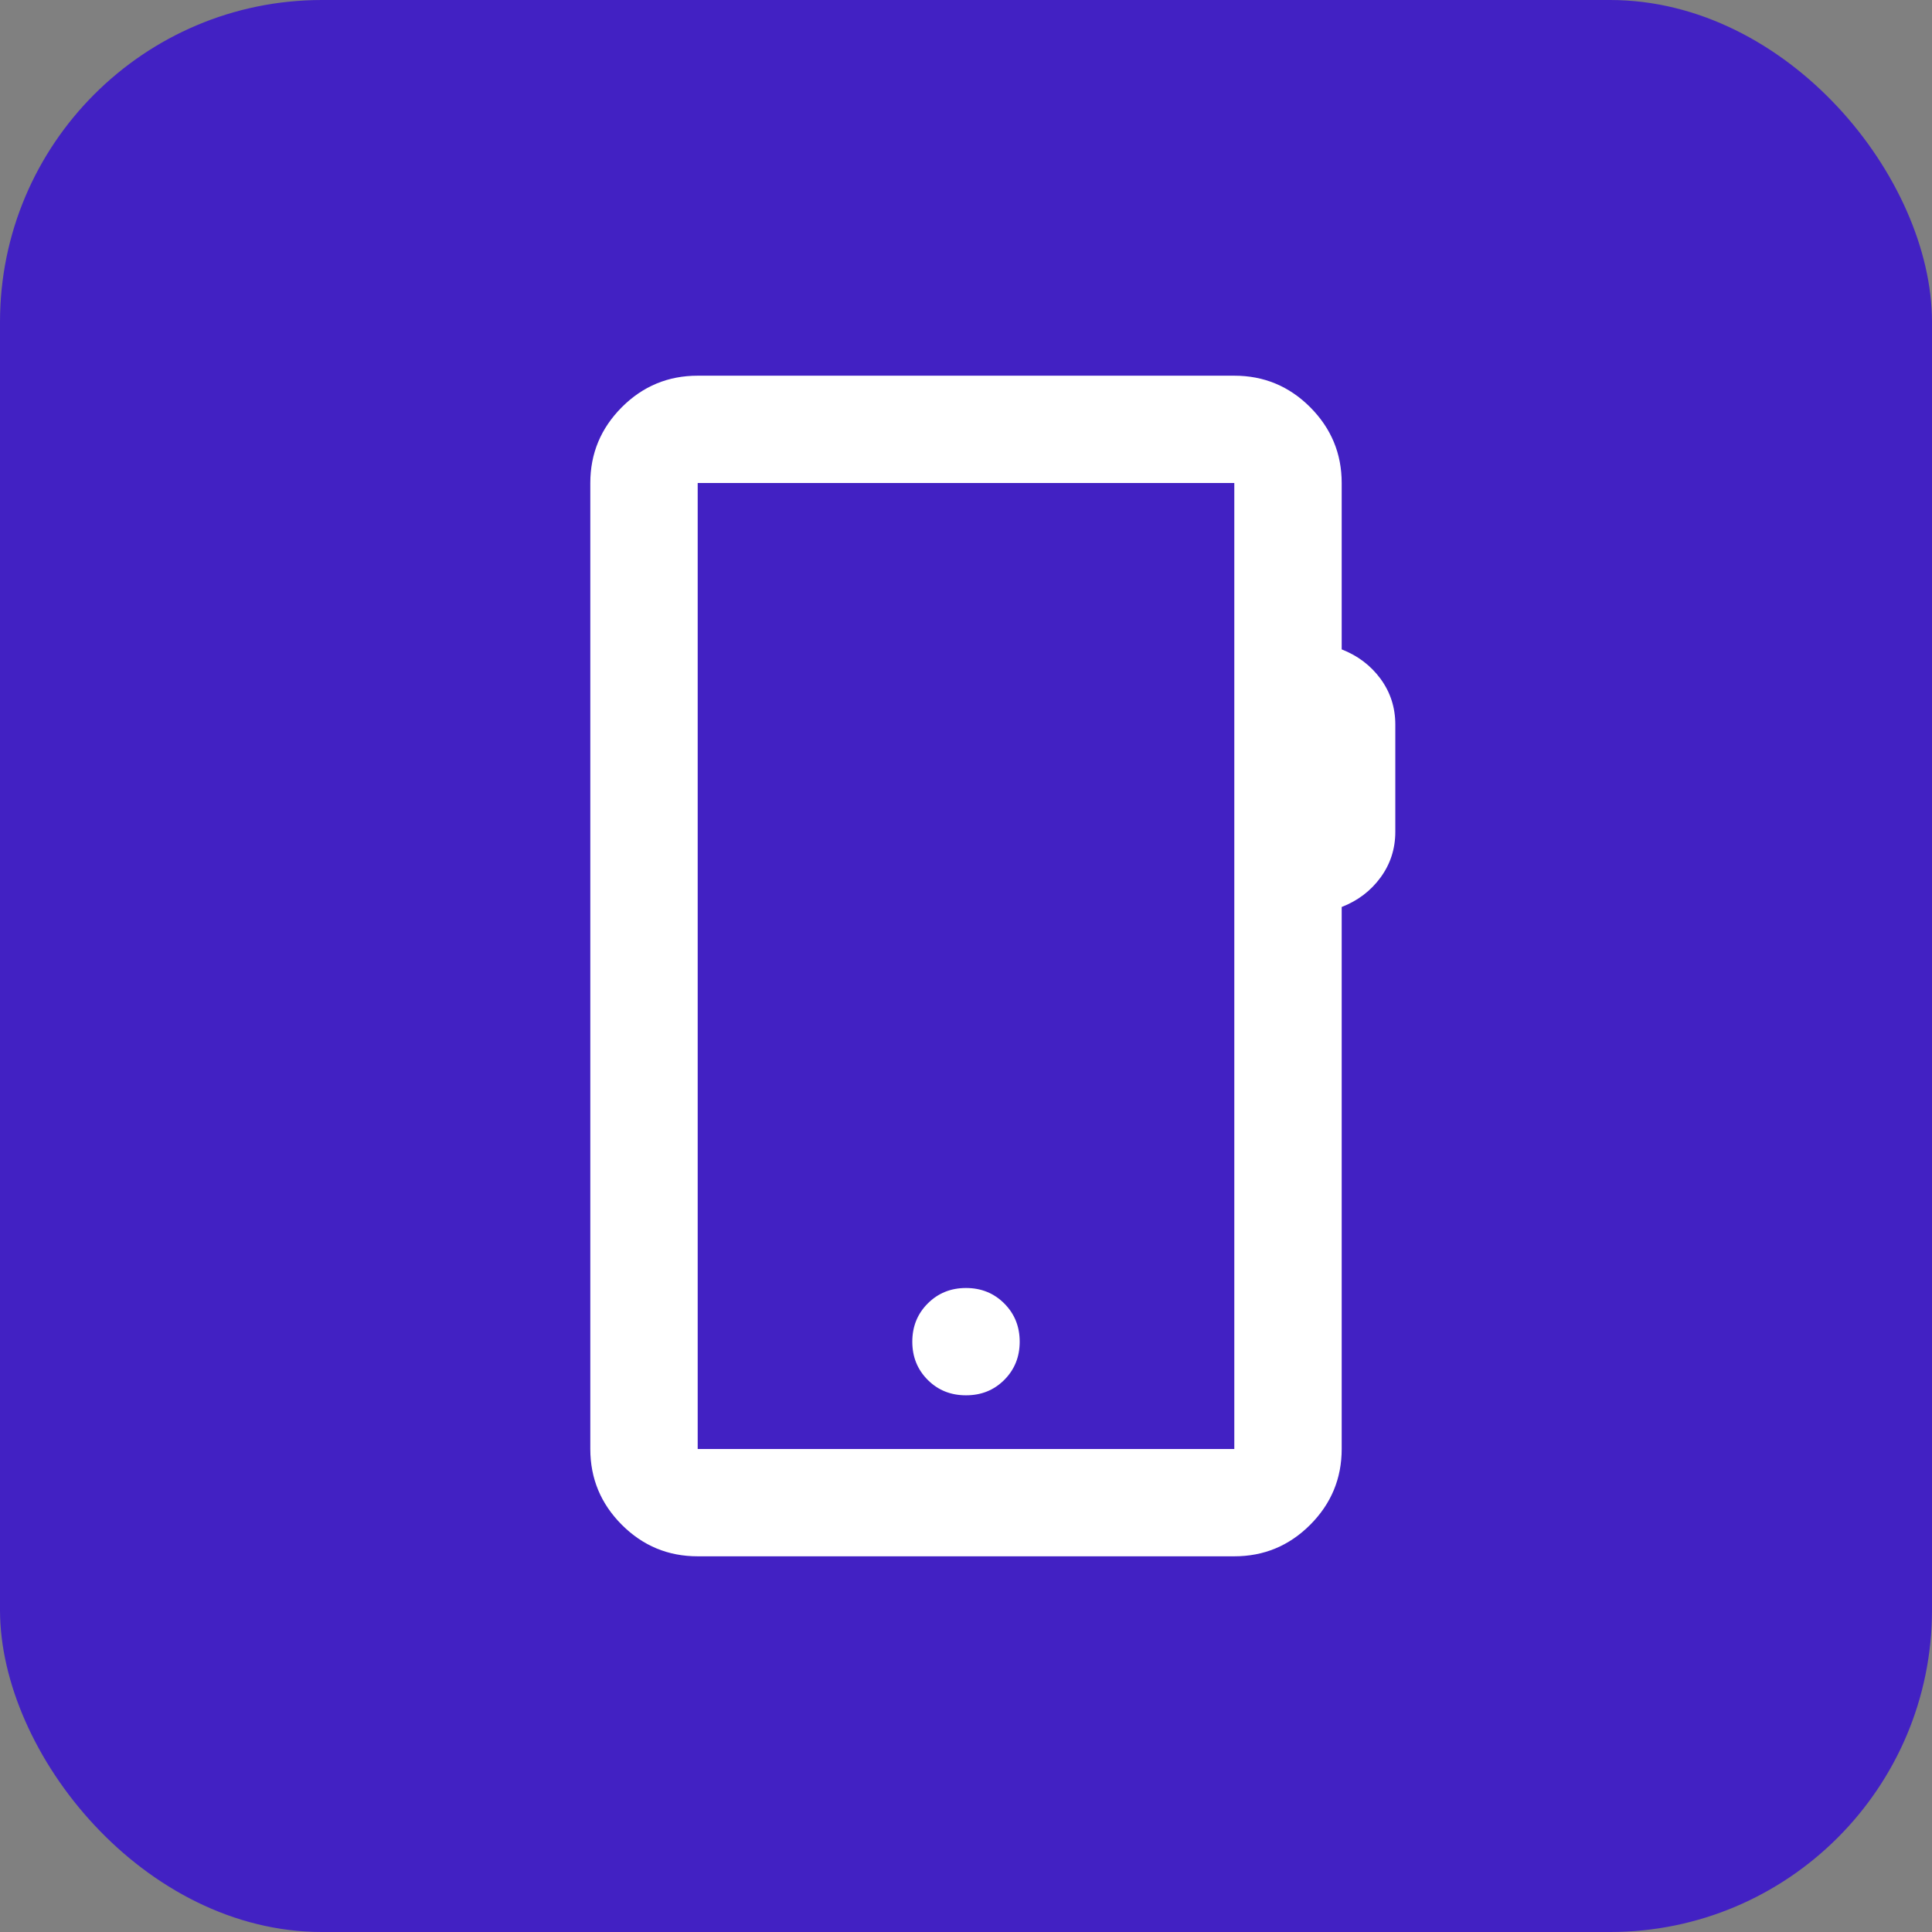
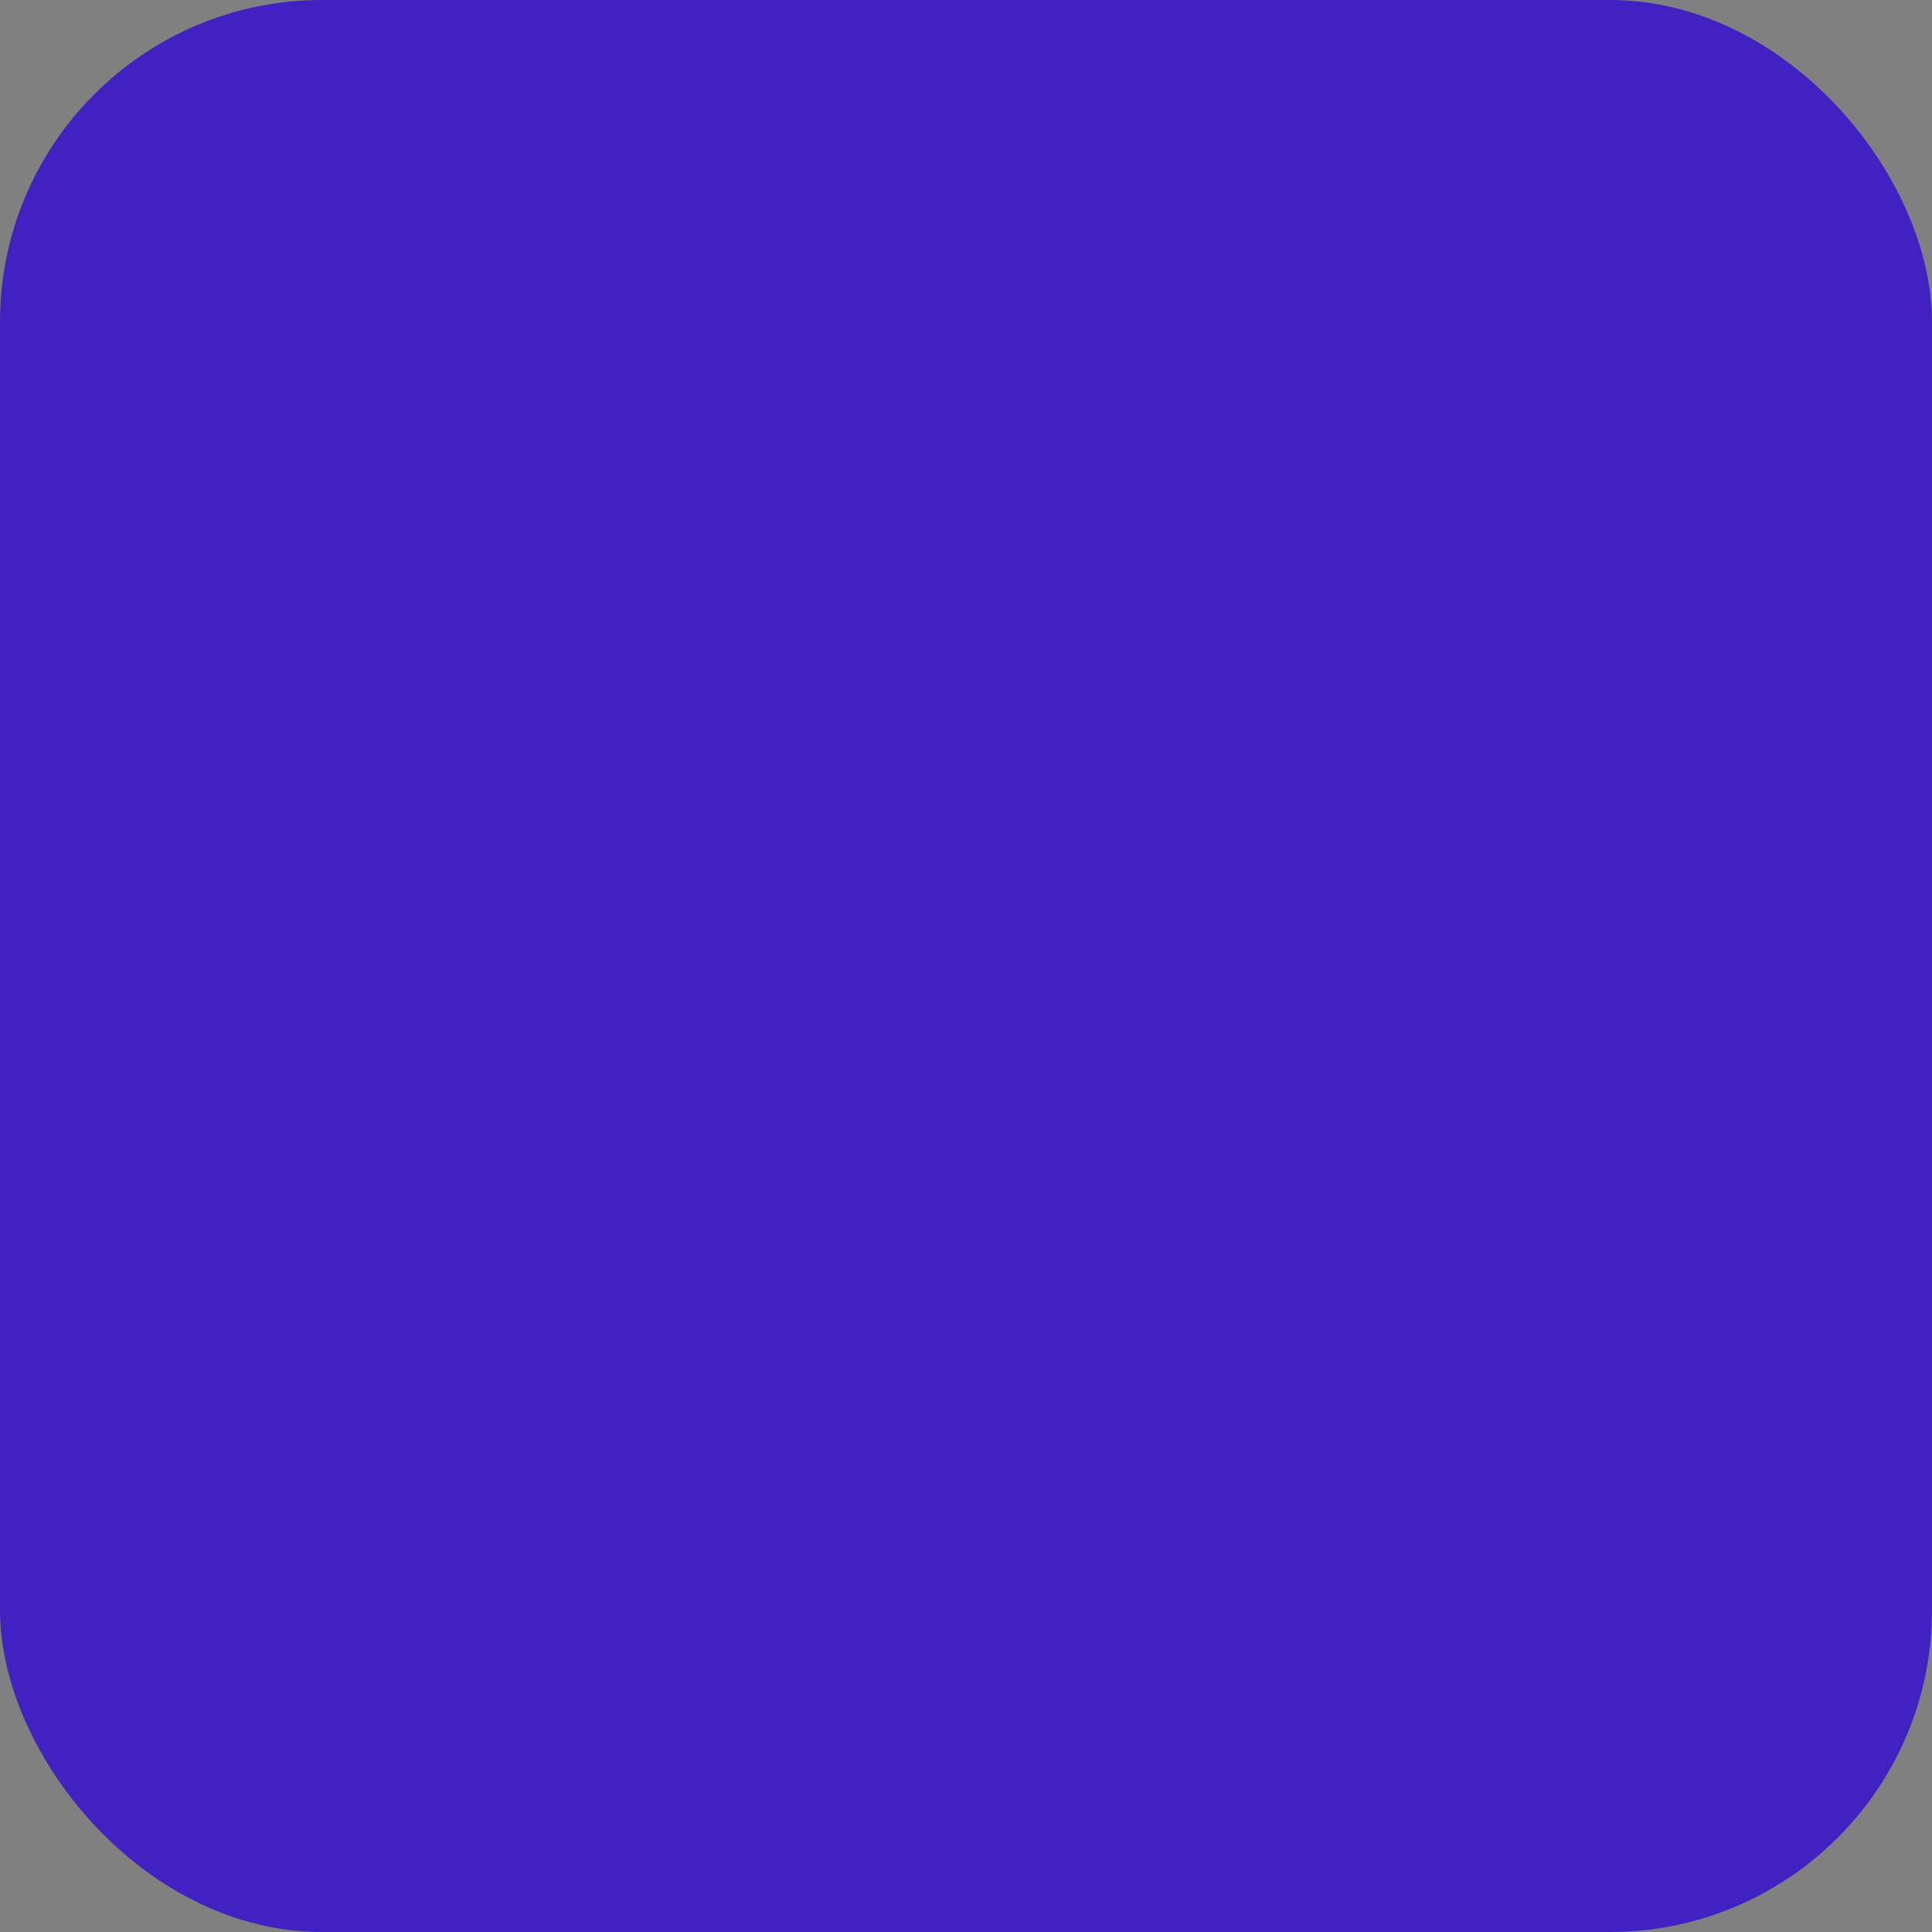
<svg xmlns="http://www.w3.org/2000/svg" width="24" height="24" viewBox="0 0 24 24" fill="none">
  <rect x="0" y="0" width="24" height="24" fill="#808080" stroke="none" />
  <rect width="24" height="24" rx="4" fill="#4221C3" />
  <mask id="mask0_158_443" style="mask-type:alpha" maskUnits="userSpaceOnUse" x="4" y="4" width="16" height="16">
-     <rect x="4" y="4" width="16" height="16" fill="#D9D9D9" />
-   </mask>
+     </mask>
  <g mask="url(#mask0_158_443)">
-     <path d="M8.667 19.333C8.3 19.333 7.986 19.203 7.725 18.942C7.464 18.681 7.333 18.367 7.333 18V6C7.333 5.633 7.464 5.32 7.725 5.058C7.986 4.797 8.3 4.667 8.667 4.667H15.333C15.7 4.667 16.014 4.797 16.275 5.058C16.536 5.32 16.667 5.633 16.667 6V8.067C16.867 8.145 17.028 8.267 17.15 8.433C17.272 8.6 17.333 8.789 17.333 9V10.333C17.333 10.544 17.272 10.733 17.15 10.9C17.028 11.067 16.867 11.189 16.667 11.267V18C16.667 18.367 16.536 18.681 16.275 18.942C16.014 19.203 15.7 19.333 15.333 19.333H8.667ZM8.667 18H15.333V6H8.667V18ZM12 17.333C12.189 17.333 12.347 17.27 12.475 17.142C12.603 17.014 12.667 16.856 12.667 16.667C12.667 16.478 12.603 16.32 12.475 16.192C12.347 16.064 12.189 16 12 16C11.811 16 11.653 16.064 11.525 16.192C11.397 16.32 11.333 16.478 11.333 16.667C11.333 16.856 11.397 17.014 11.525 17.142C11.653 17.27 11.811 17.333 12 17.333Z" fill="white" />
-   </g>
+     </g>
</svg>